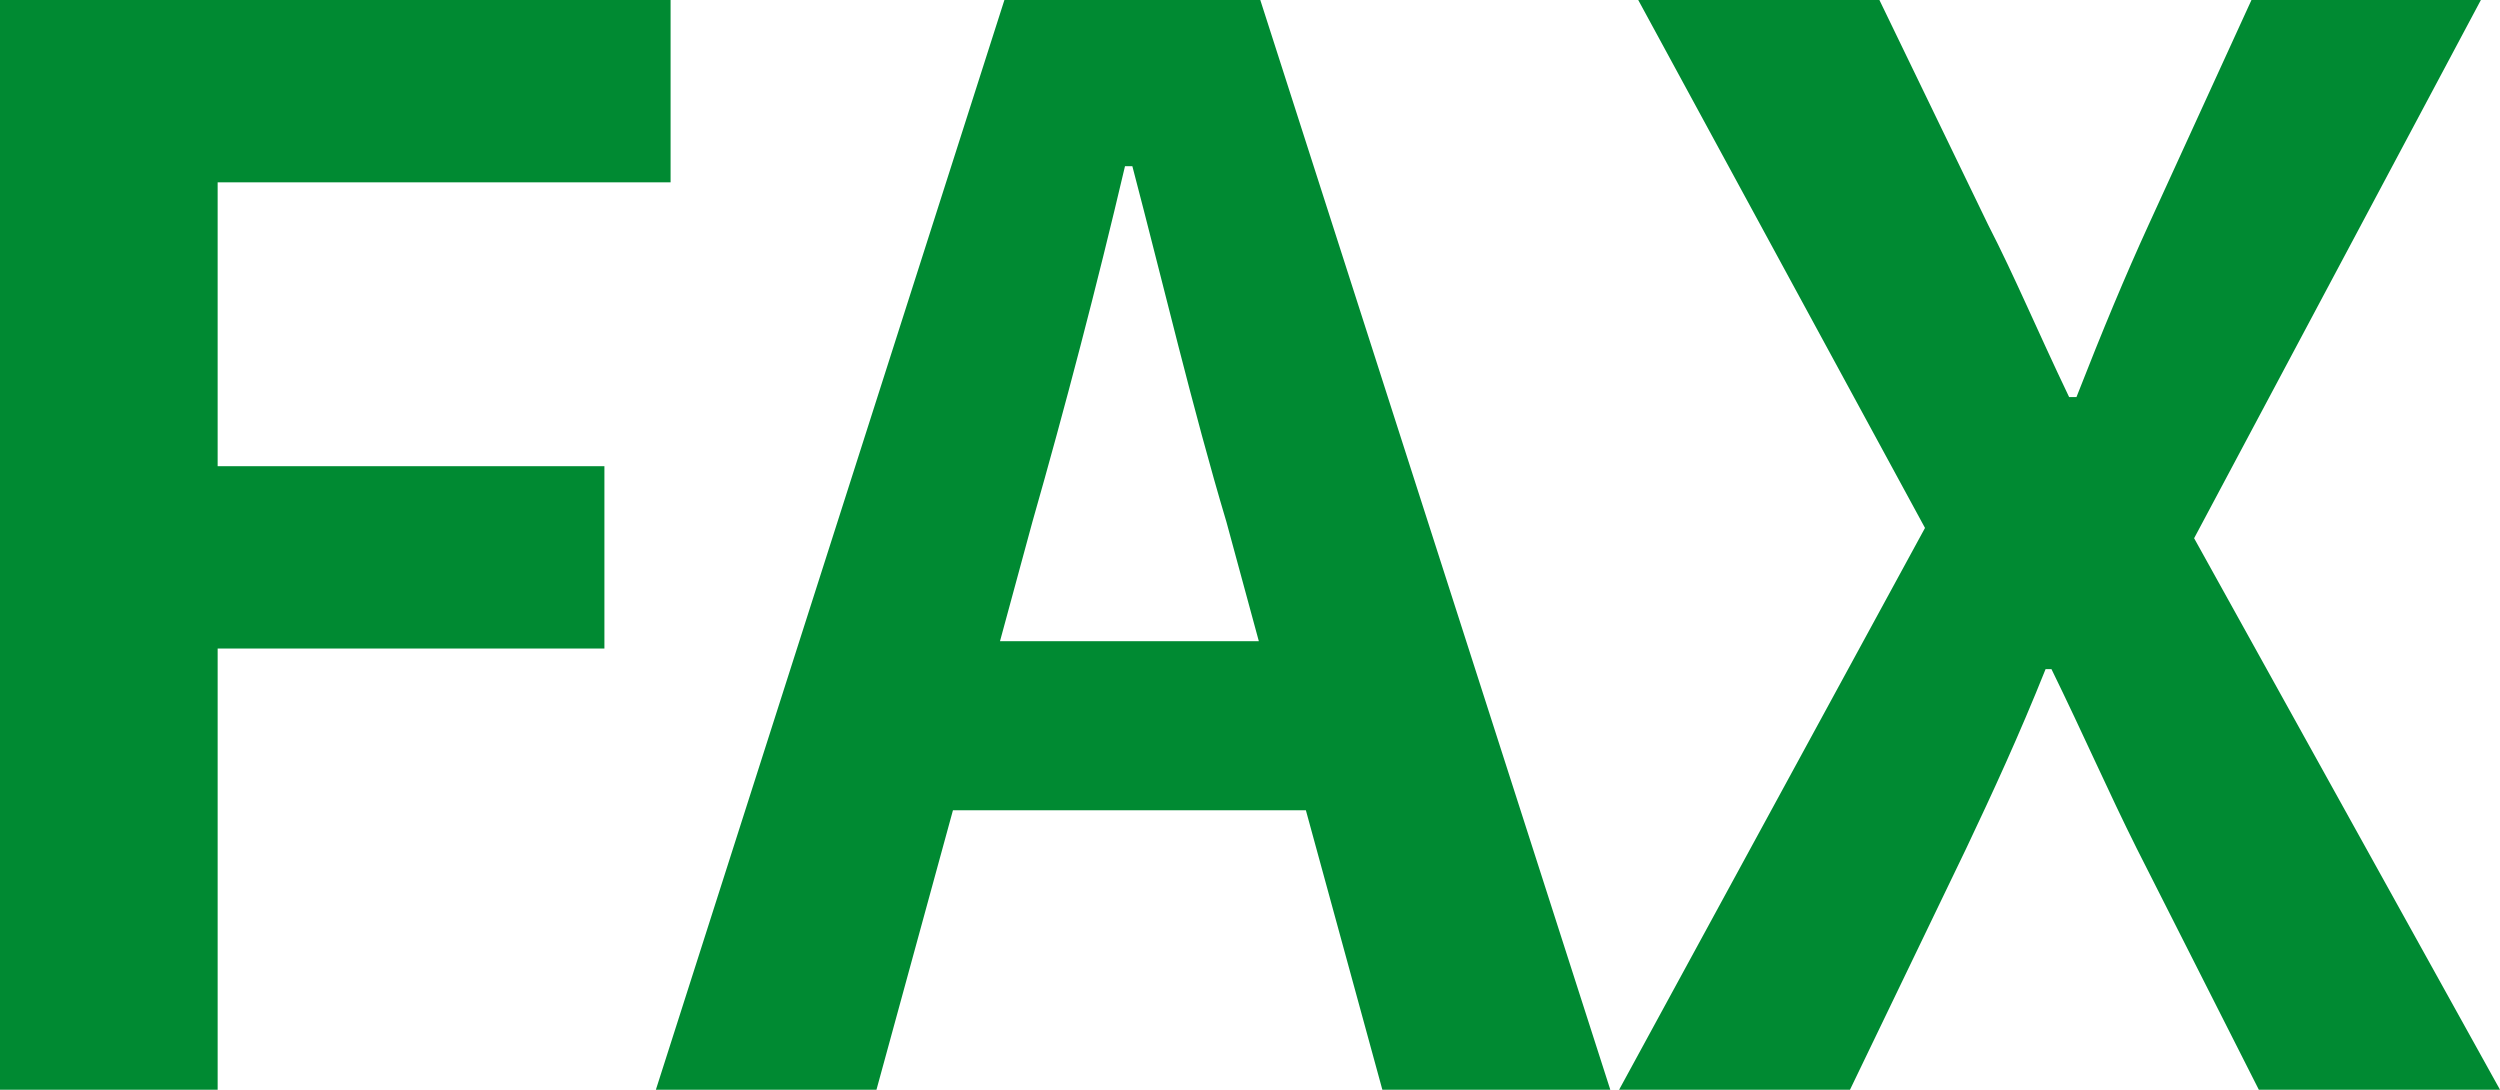
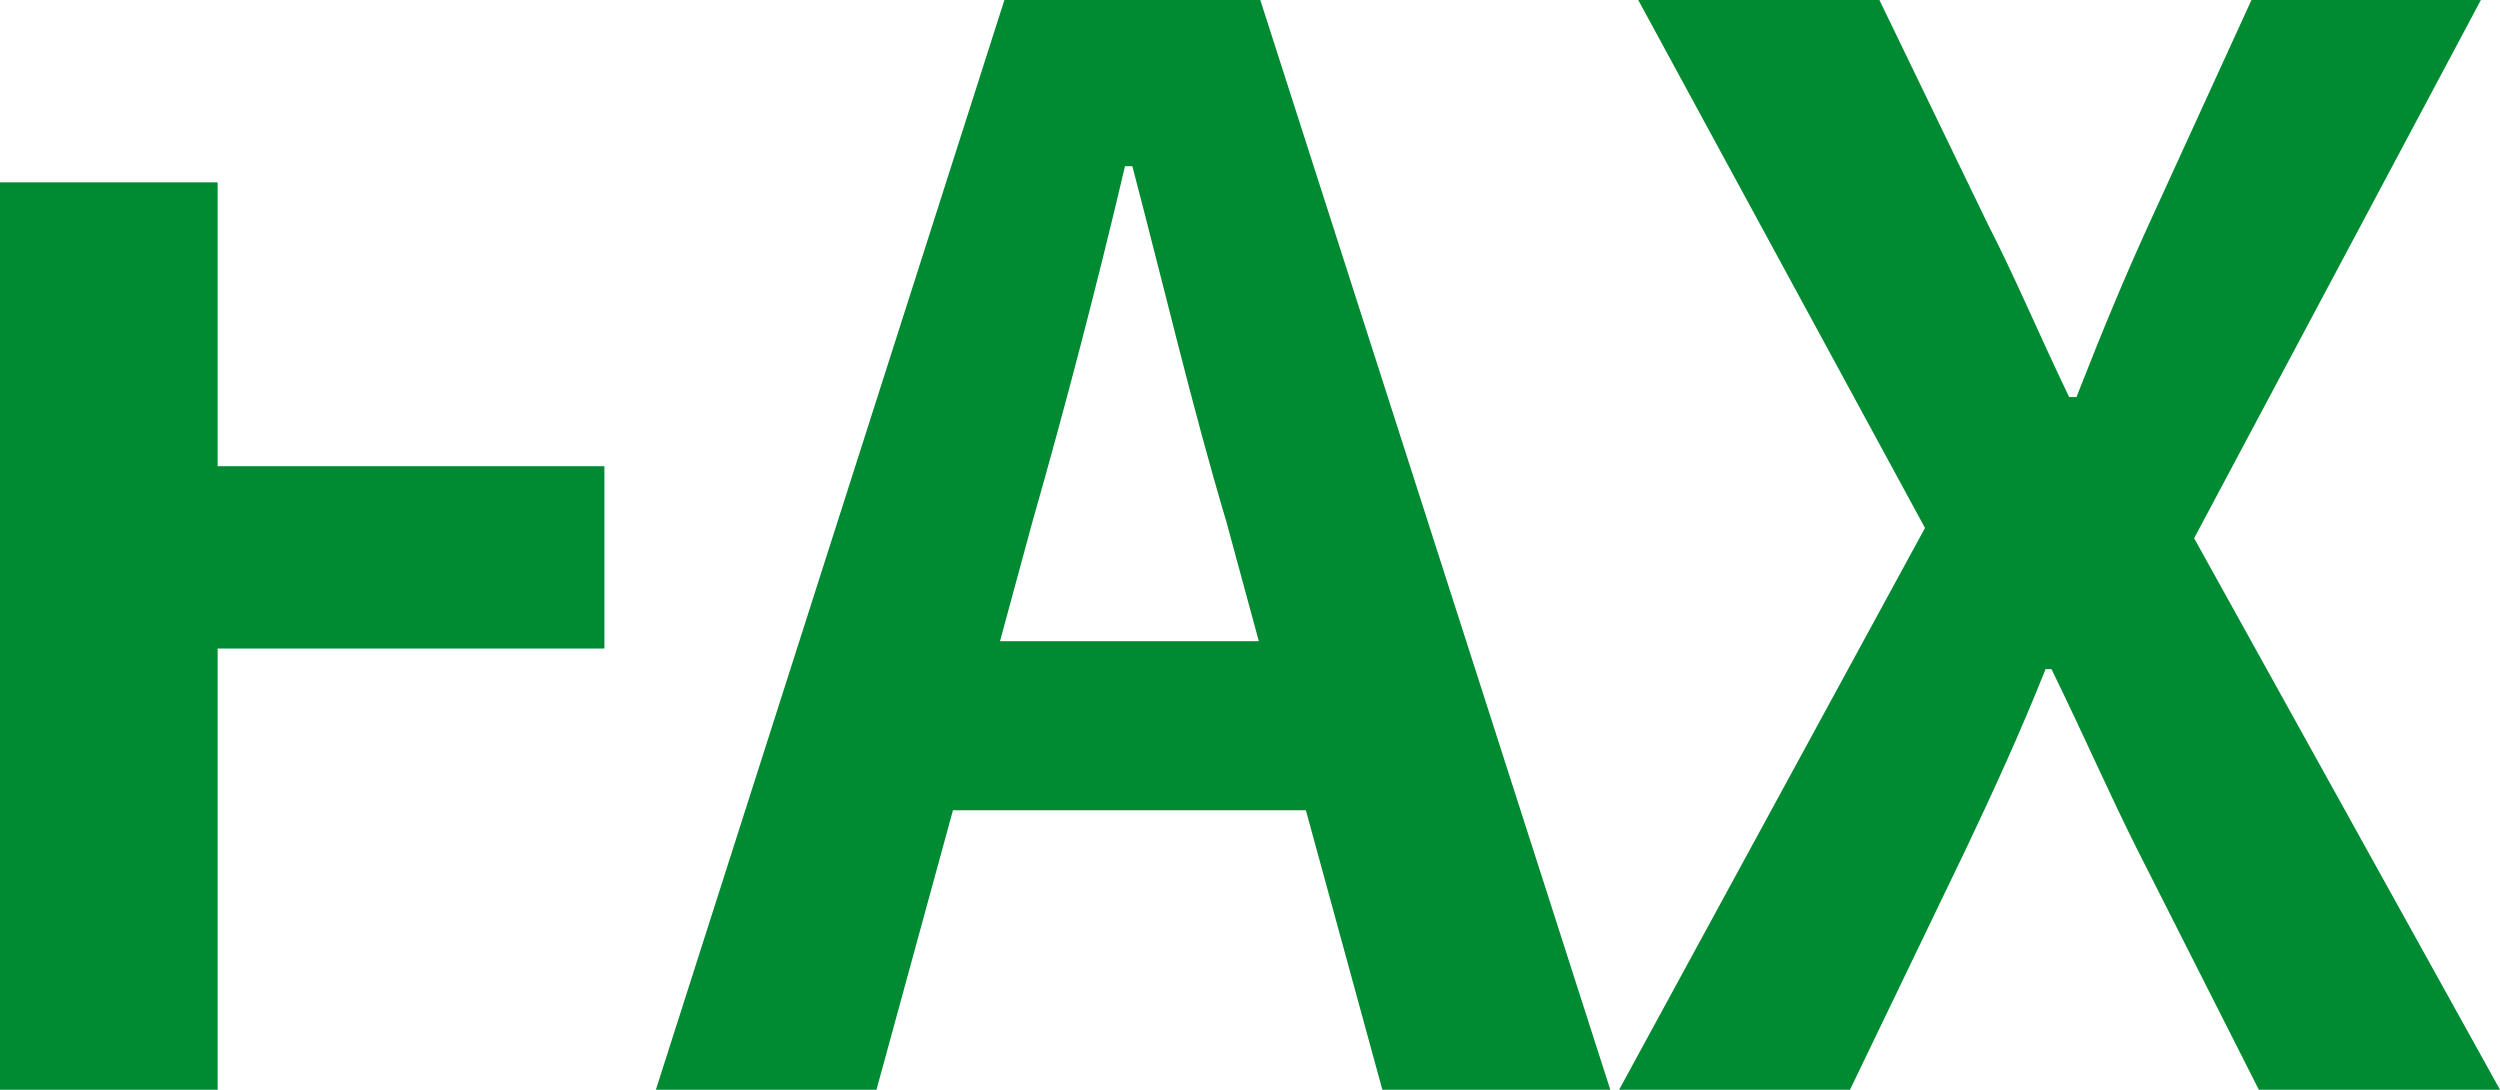
<svg xmlns="http://www.w3.org/2000/svg" width="34" height="14.82" viewBox="0 0 34 14.82">
-   <path d="M-16.23,0h2.96V-6h5.26V-8.48h-5.26v-3.86h6.16v-2.48h-9.12ZM-2.19-7.72c.44-1.54.88-3.22,1.26-4.84h.1c.42,1.6.82,3.3,1.28,4.84L.89-6.1H-2.63ZM-7.31,0h3l1.04-3.8h4.8L2.57,0h3.1L.91-14.82H-2.57ZM5.79,0H8.93l1.58-3.28c.36-.76.72-1.54,1.08-2.44h.08c.44.9.78,1.68,1.16,2.44L14.49,0h3.28L13.61-7.5l3.9-7.32H14.39l-1.4,3.06c-.32.7-.62,1.42-.98,2.34h-.1c-.44-.92-.74-1.64-1.1-2.34L9.33-14.82H6.05l3.9,7.18Z" transform="translate(16.23 14.82)" fill="#008a32" />
+   <path d="M-16.23,0h2.96V-6h5.26V-8.48h-5.26v-3.86h6.16h-9.12ZM-2.19-7.72c.44-1.54.88-3.22,1.26-4.84h.1c.42,1.6.82,3.3,1.28,4.84L.89-6.1H-2.63ZM-7.31,0h3l1.04-3.8h4.8L2.57,0h3.1L.91-14.82H-2.57ZM5.79,0H8.93l1.58-3.28c.36-.76.72-1.54,1.08-2.44h.08c.44.9.78,1.68,1.16,2.44L14.49,0h3.28L13.61-7.5l3.9-7.32H14.39l-1.4,3.06c-.32.7-.62,1.42-.98,2.34h-.1c-.44-.92-.74-1.64-1.1-2.34L9.33-14.82H6.05l3.9,7.18Z" transform="translate(16.23 14.82)" fill="#008a32" />
</svg>